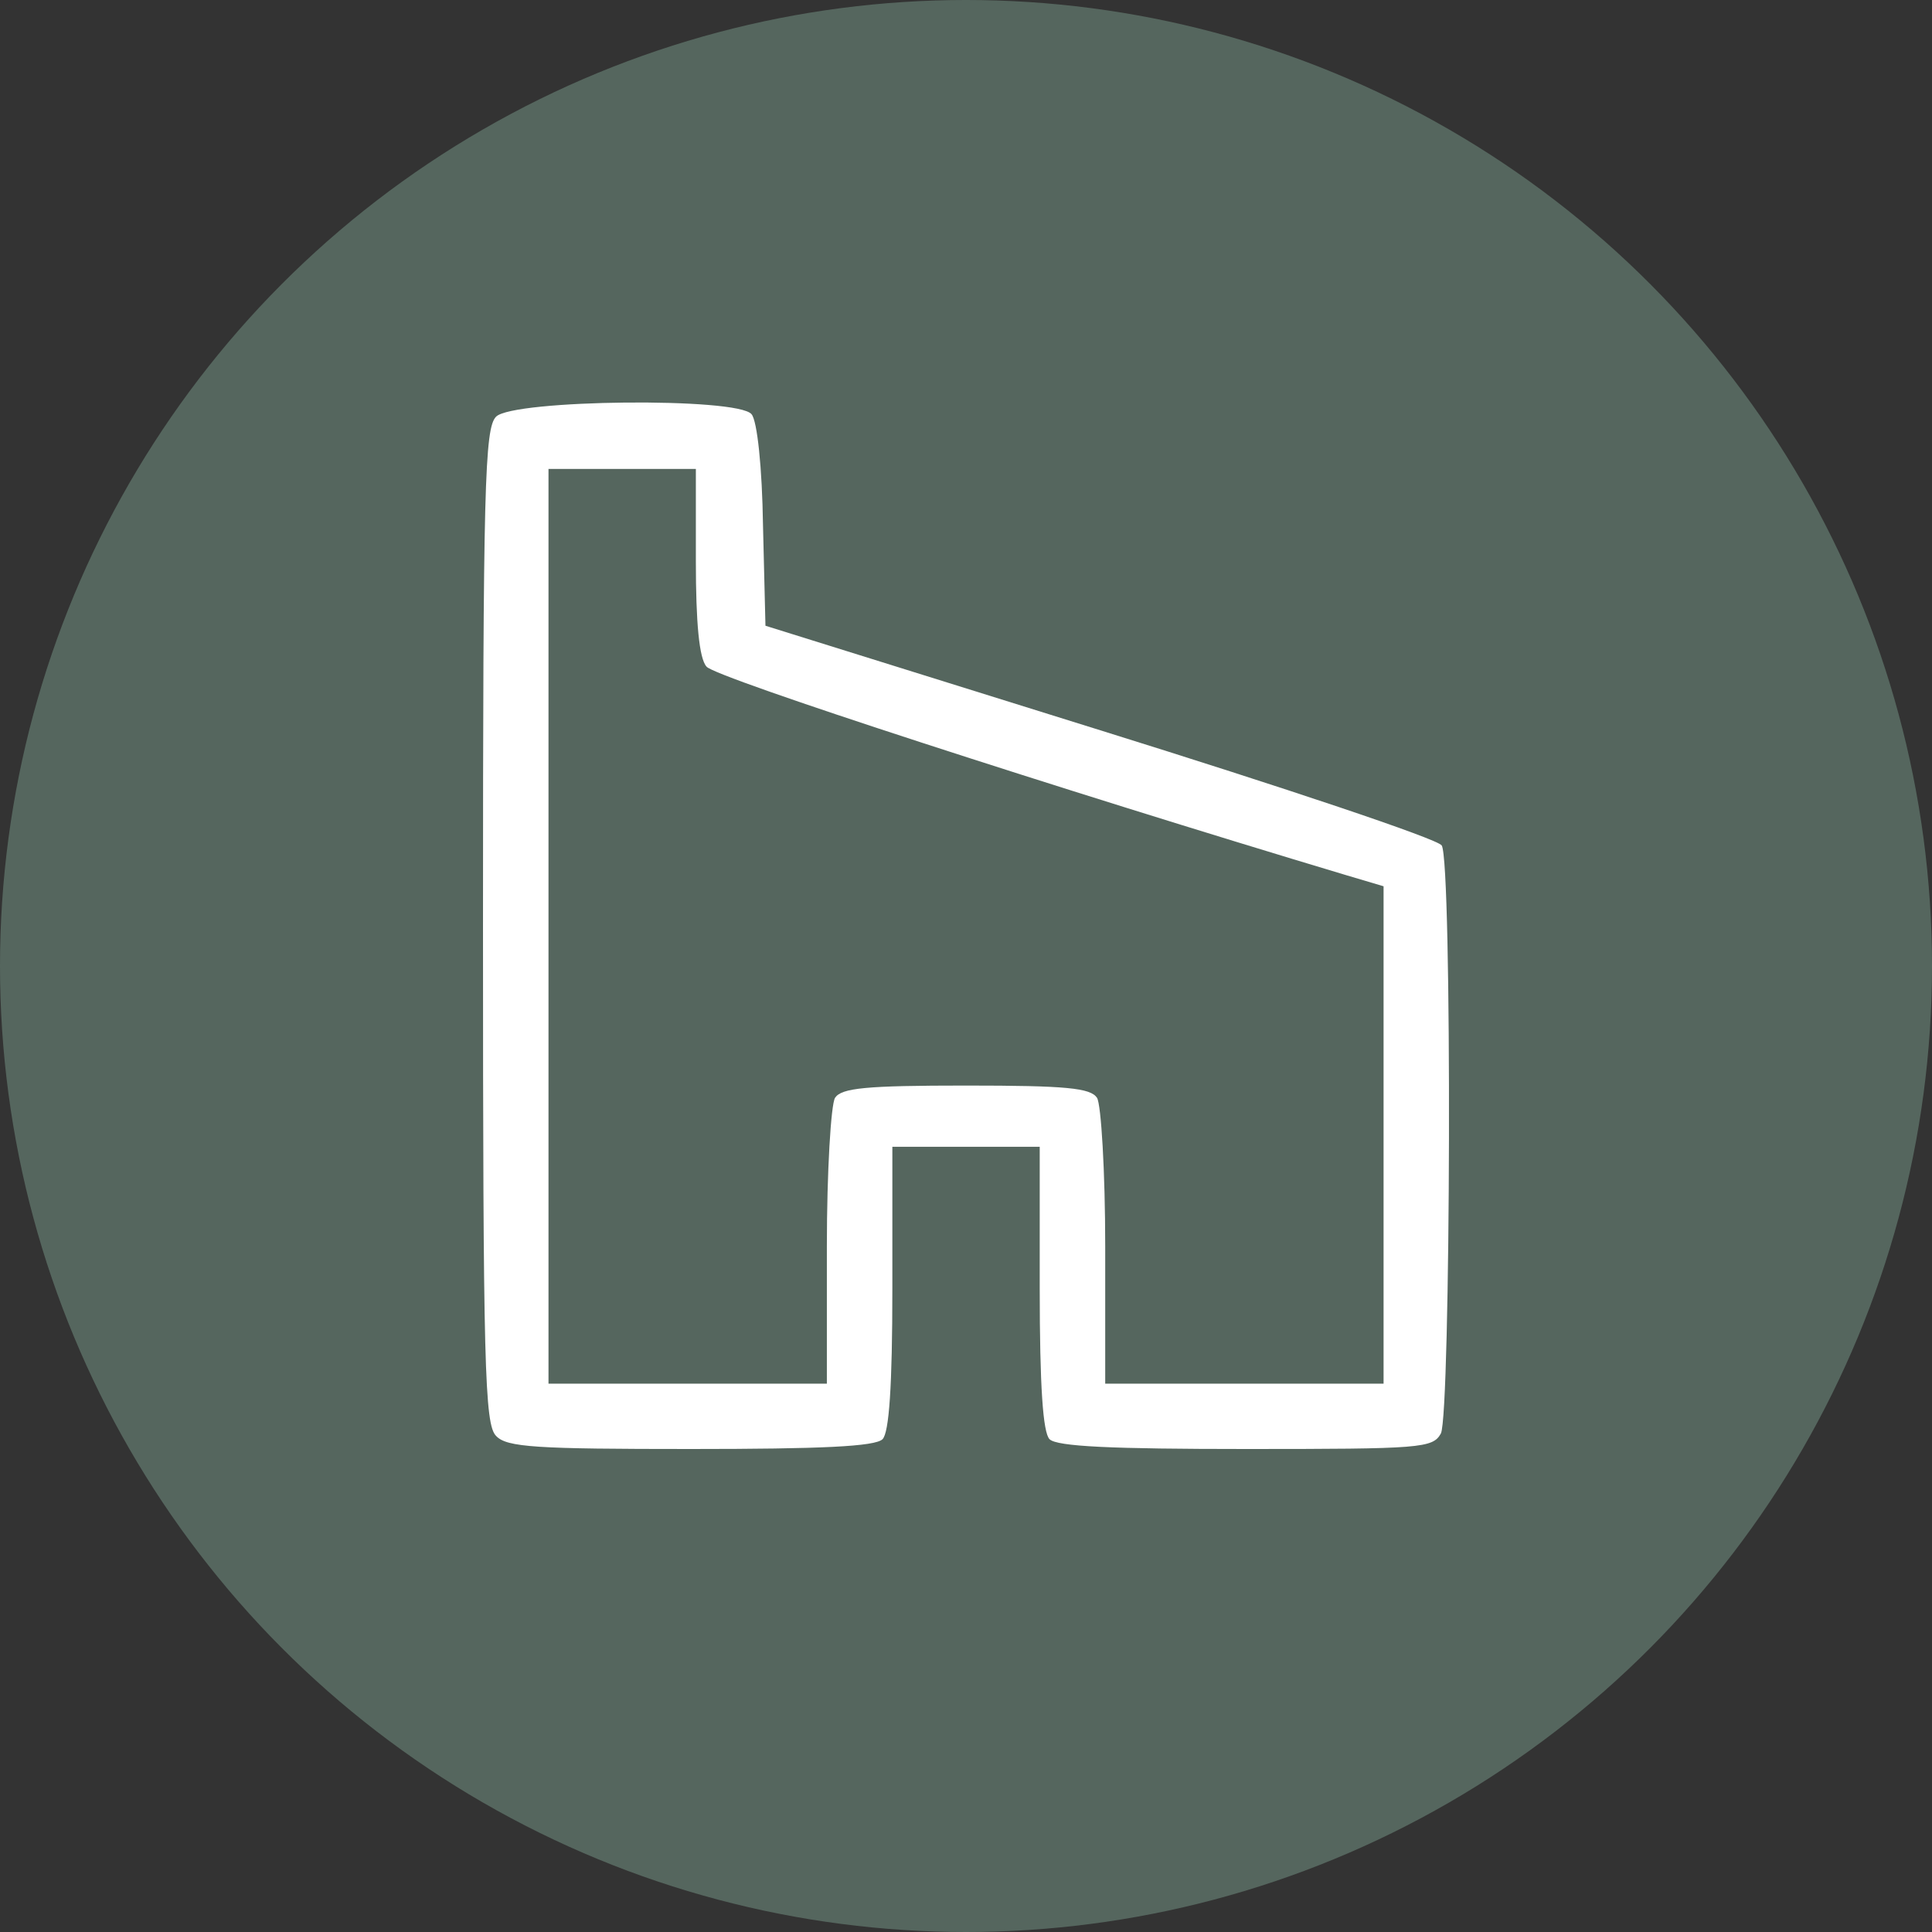
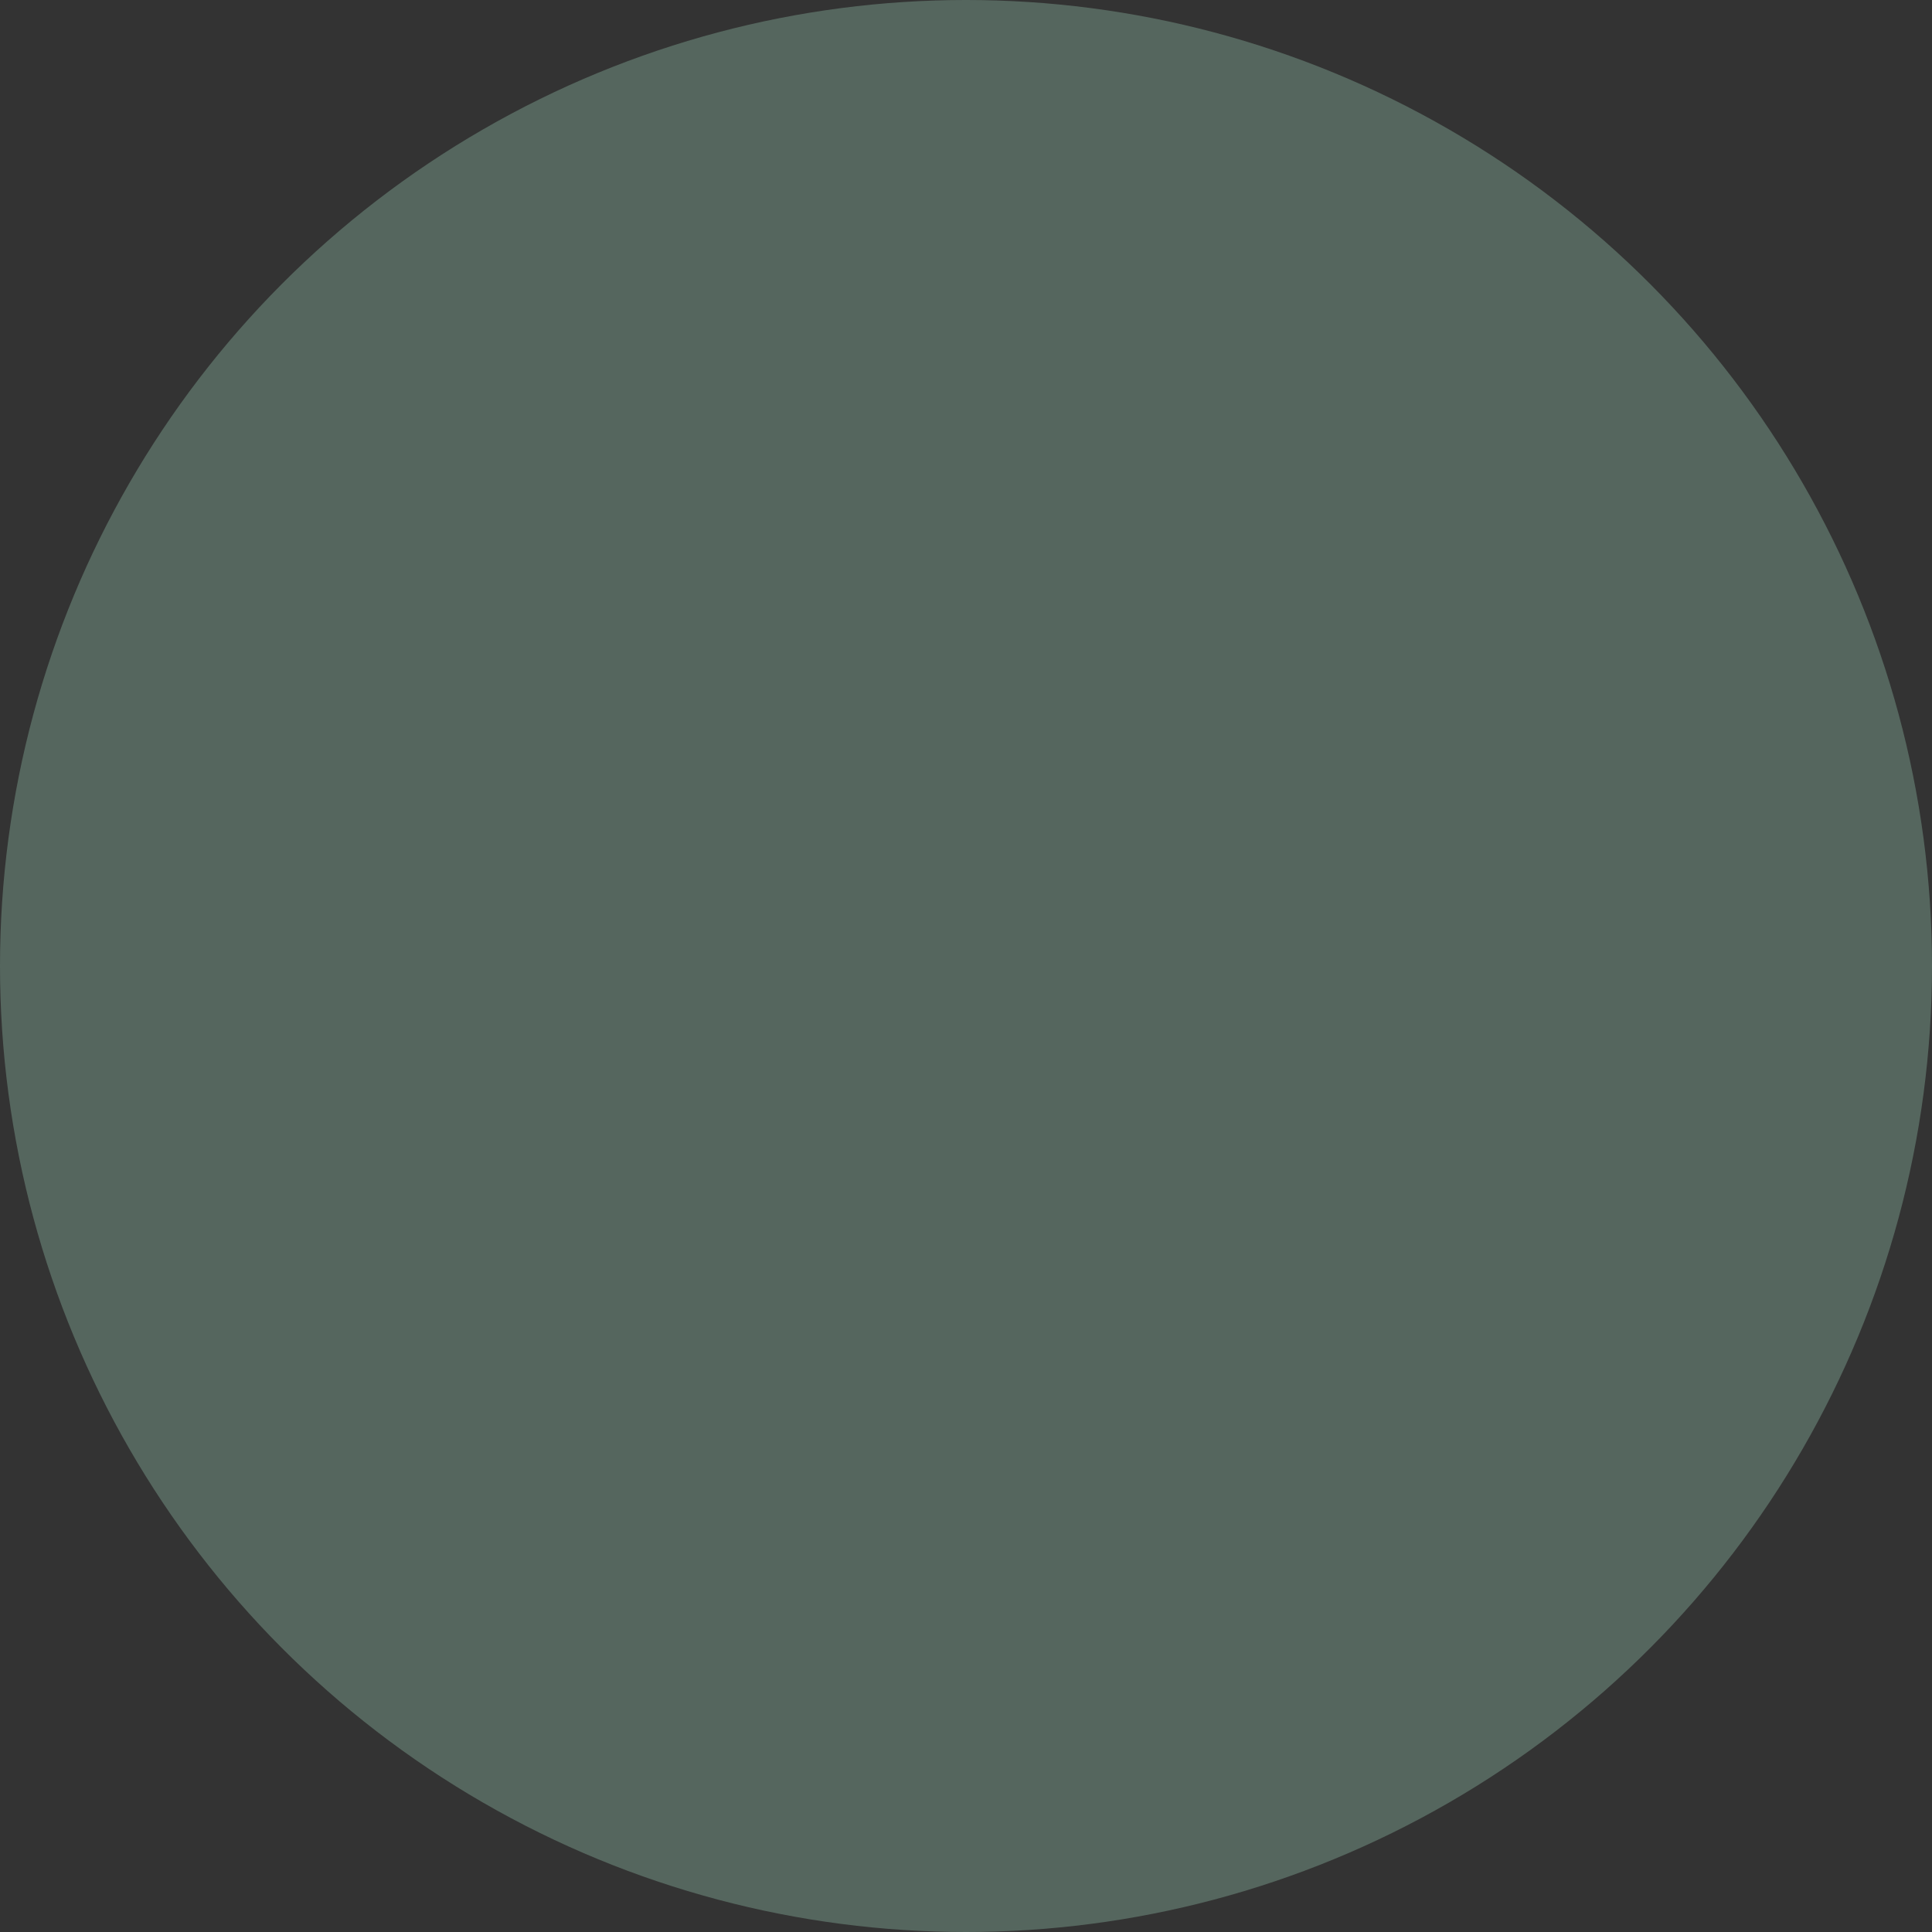
<svg xmlns="http://www.w3.org/2000/svg" width="120" height="120" viewBox="0 0 120 120" fill="none">
  <rect x="0" y="0" width="120" height="120" fill="#333333" stroke="none" />
  <circle cx="60" cy="60" r="60" fill="#55665E" />
-   <path d="M30.814 25.879C30.102 26.589 30 30.14 30 57.534C30 84.927 30.102 88.478 30.814 89.188C31.475 89.898 33.305 90 42.916 90C51.002 90 54.358 89.848 54.816 89.391C55.222 88.985 55.426 86.145 55.426 80.007V71.23H60.002H64.579V80.007C64.579 86.145 64.782 88.985 65.189 89.391C65.647 89.848 69.054 90 77.394 90C88.276 90 88.988 89.949 89.496 89.036C90.106 87.819 90.208 53.526 89.547 52.512C89.293 52.106 79.733 48.91 68.342 45.359L47.544 38.866L47.391 32.626C47.34 29.075 47.035 26.133 46.679 25.727C45.815 24.662 31.881 24.814 30.814 25.879ZM43.221 34.858C43.221 38.663 43.425 40.895 43.882 41.402C44.34 42.062 65.952 49.062 83.546 54.338L85.936 55.048V70.469V85.942H77.292H68.647V77.419C68.647 72.752 68.393 68.593 68.138 68.187C67.732 67.578 66.257 67.426 60.002 67.426C53.748 67.426 52.273 67.578 51.866 68.187C51.612 68.593 51.358 72.752 51.358 77.419V85.942H42.713H34.068V57.534V29.126H38.645H43.221V34.858Z" fill="white" />
</svg>